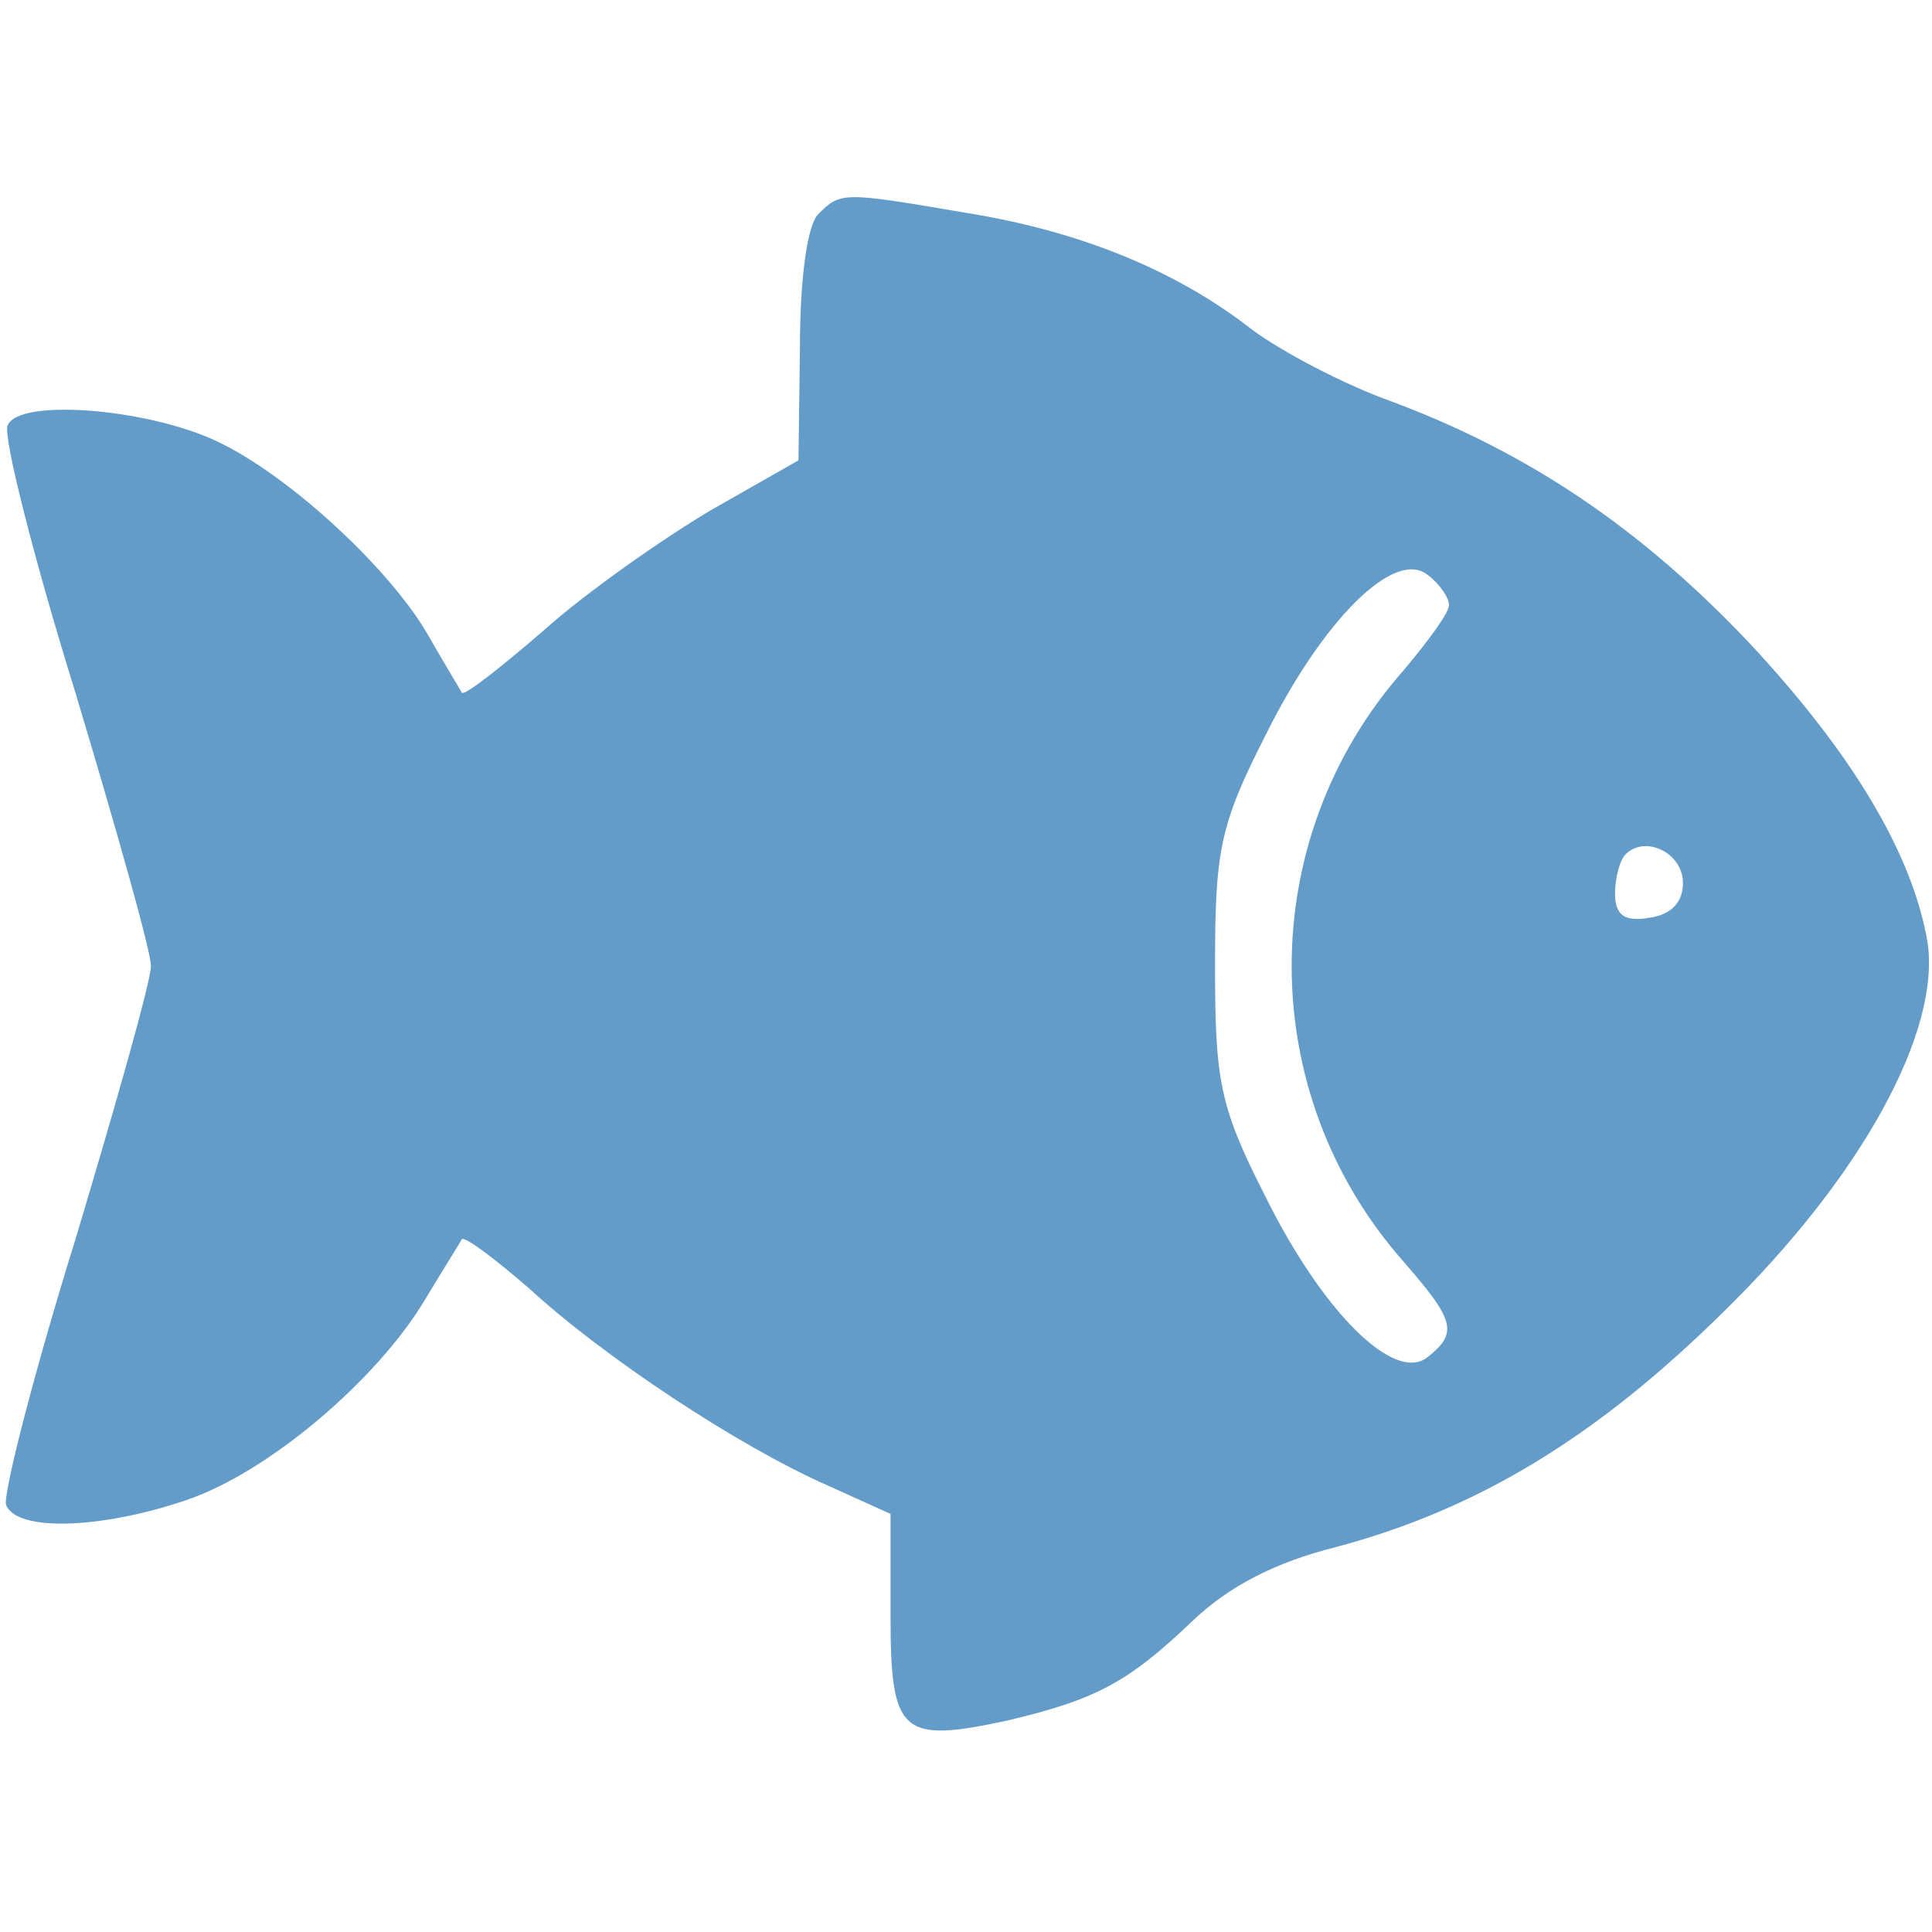
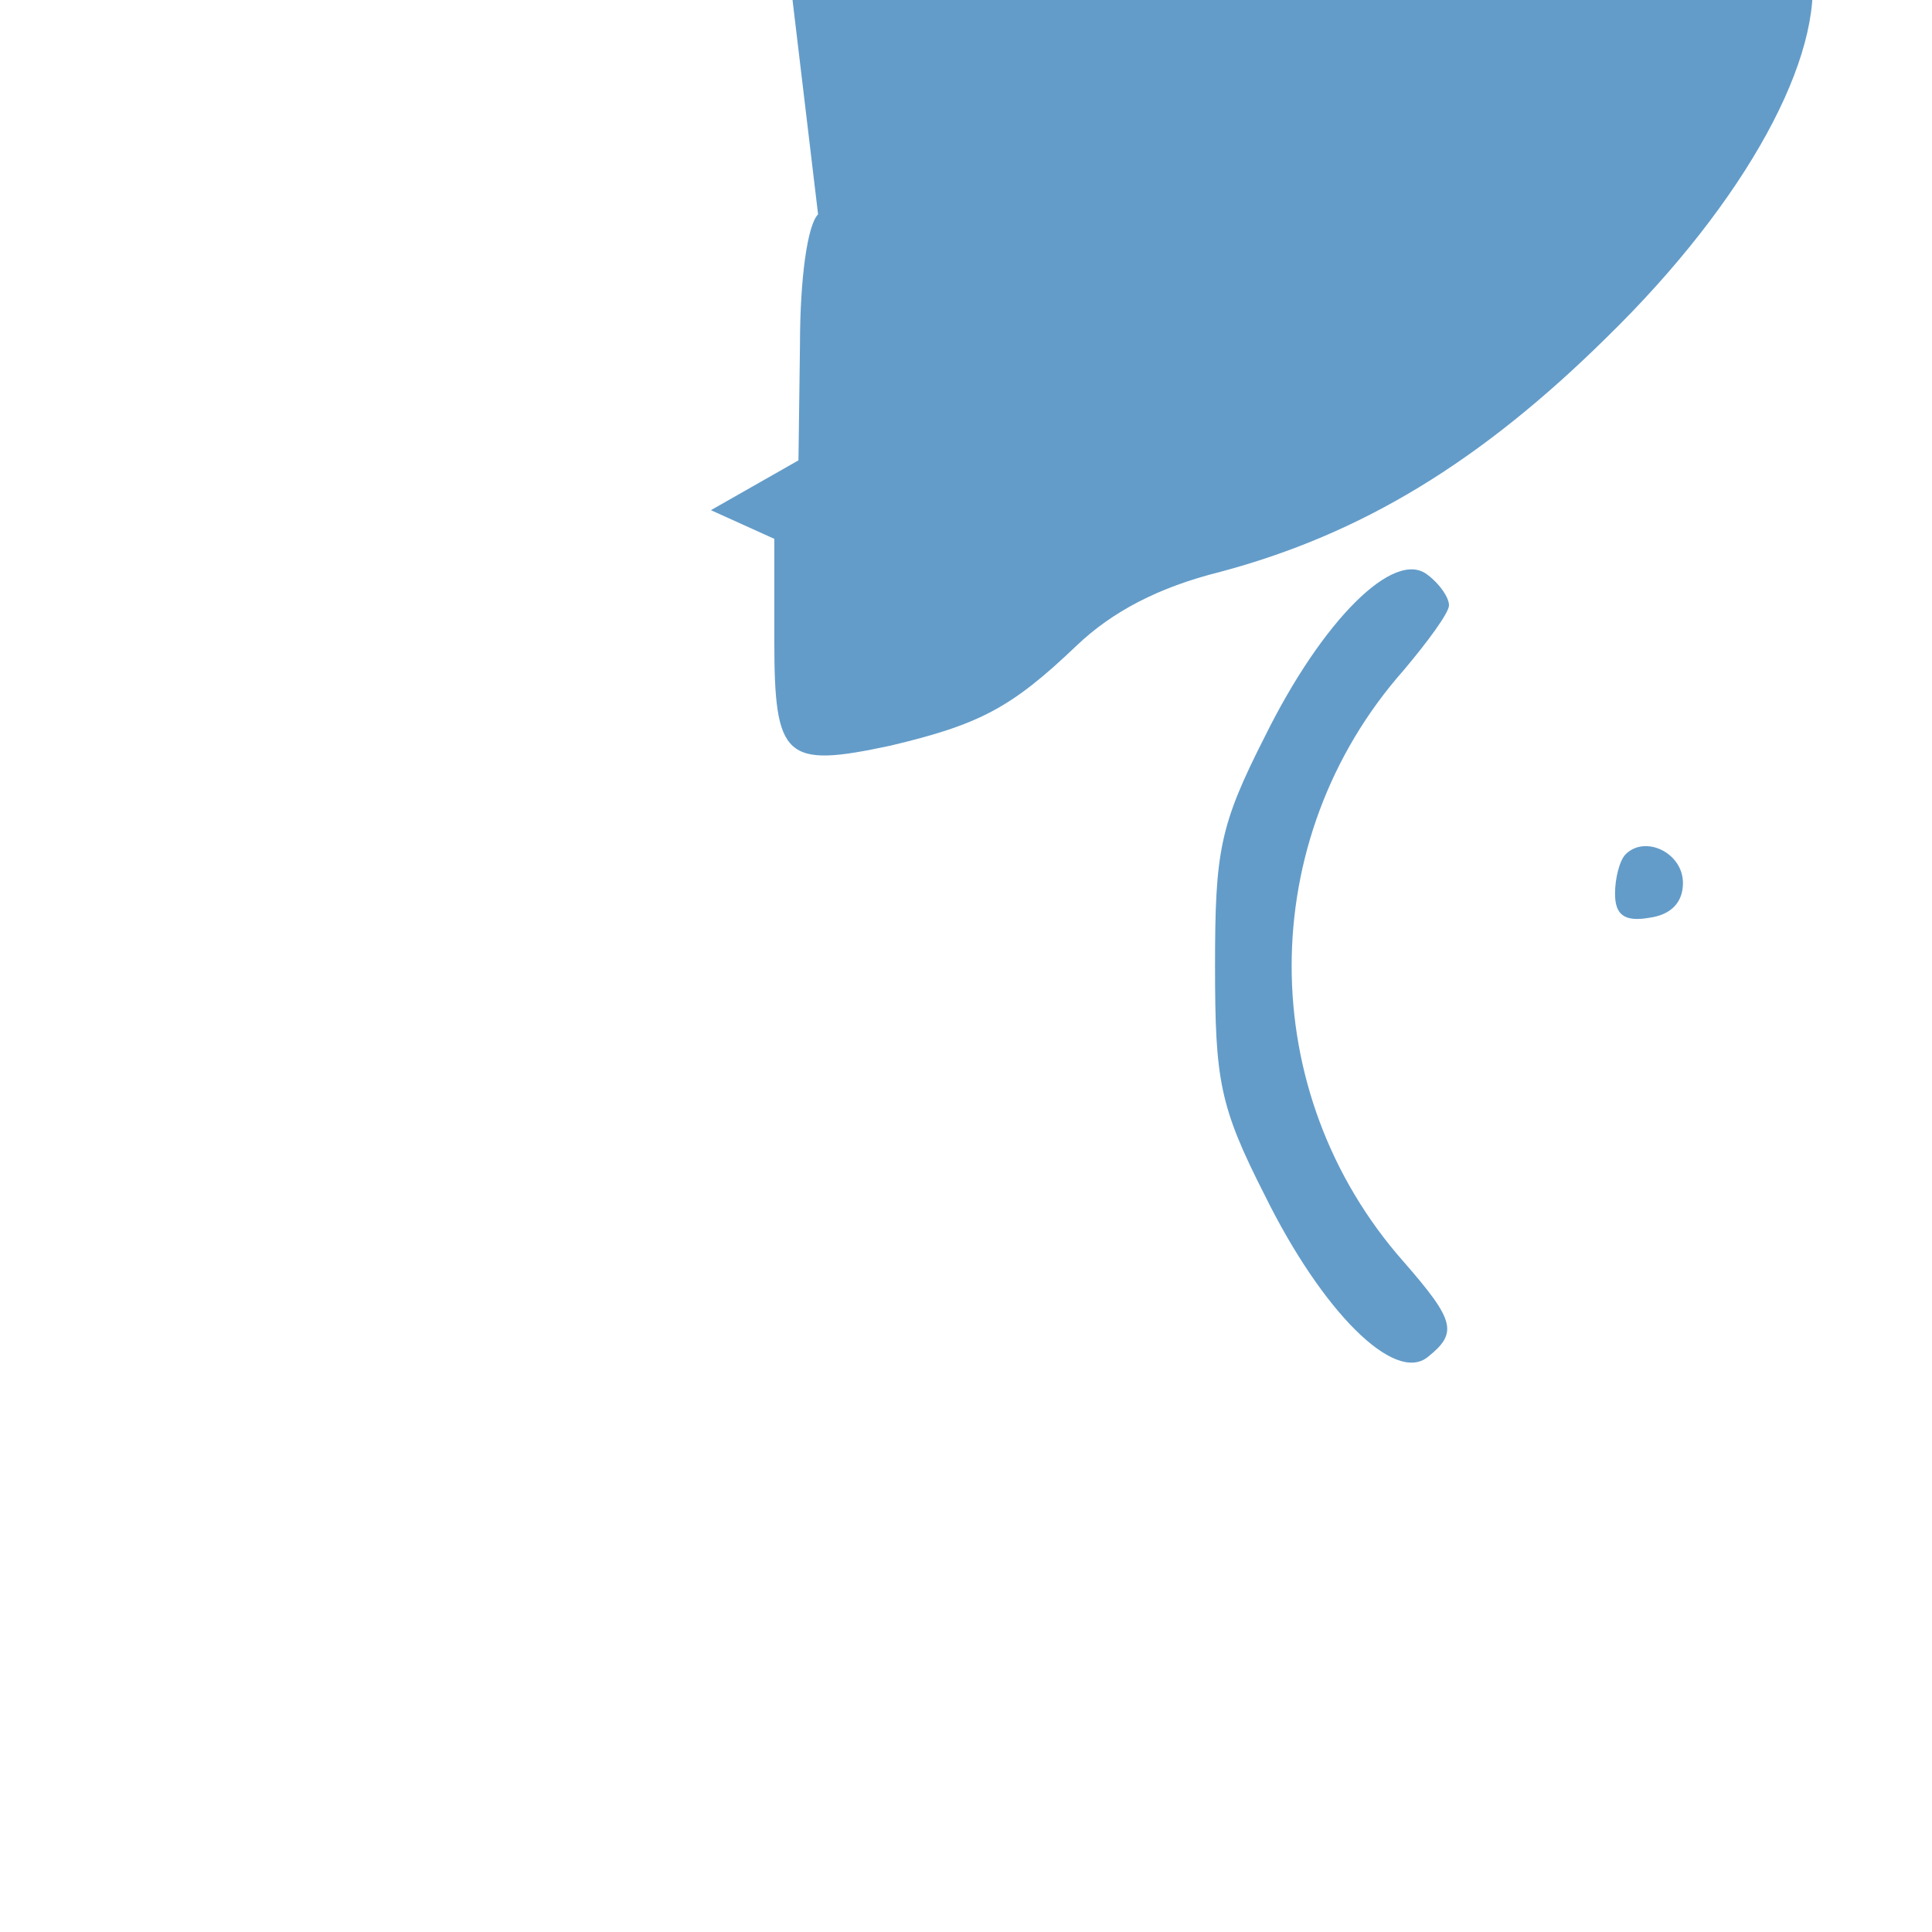
<svg xmlns="http://www.w3.org/2000/svg" version="1.0" width="128pt" height="128pt" viewBox="0 0 128 128" preserveAspectRatio="xMidYMid meet">
  <g transform="translate(0,128) scale(0.1,-0.1)" fill="#639CC9" stroke="none">
-     <path d="M542 1138 c-7 -7 -12 -42 -12 -87 l-1 -76 -58 -33 c-32 -19 -82 -54         -110 -79 -29 -25 -53 -44 -55 -42 -1 2 -12 20 -24 41 -26 43 -88 100 -133 123         -45 24 -137 32 -144 13 -3 -7 17 -87 45 -177 27 -90 50 -171 50 -181 0 -10         -23 -91 -50 -181 -28 -90 -48 -169 -46 -176 7 -18 63 -16 119 3 54 18 126 79         158 132 12 20 24 39 25 41 2 2 22 -13 45 -33 49 -45 138 -104 197 -130 l42         -19 0 -67 c0 -79 7 -85 77 -70 59 14 80 25 123 66 24 23 55 39 95 49 94 25         173 73 257 156 92 90 144 186 135 245 -10 58 -49 124 -118 198 -72 76 -146         126 -237 160 -31 11 -73 33 -93 48 -50 39 -114 65 -189 77 -82 14 -83 14 -98         -1z m418 -259 c0 -5 -14 -24 -30 -43 -99 -112 -99 -280 0 -392 34 -39 36 -47         16 -63 -22 -18 -70 30 -108 107 -30 59 -33 76 -33 152 0 76 3 93 33 152 38 77         86 125 108 107 8 -6 14 -15 14 -20z m155 -184 c0 -13 -8 -21 -22 -23 -17 -3         -23 2 -23 16 0 10 3 22 7 26 13 13 38 1 38 -19z" />
+     <path d="M542 1138 c-7 -7 -12 -42 -12 -87 l-1 -76 -58 -33 l42         -19 0 -67 c0 -79 7 -85 77 -70 59 14 80 25 123 66 24 23 55 39 95 49 94 25         173 73 257 156 92 90 144 186 135 245 -10 58 -49 124 -118 198 -72 76 -146         126 -237 160 -31 11 -73 33 -93 48 -50 39 -114 65 -189 77 -82 14 -83 14 -98         -1z m418 -259 c0 -5 -14 -24 -30 -43 -99 -112 -99 -280 0 -392 34 -39 36 -47         16 -63 -22 -18 -70 30 -108 107 -30 59 -33 76 -33 152 0 76 3 93 33 152 38 77         86 125 108 107 8 -6 14 -15 14 -20z m155 -184 c0 -13 -8 -21 -22 -23 -17 -3         -23 2 -23 16 0 10 3 22 7 26 13 13 38 1 38 -19z" />
  </g>
</svg>